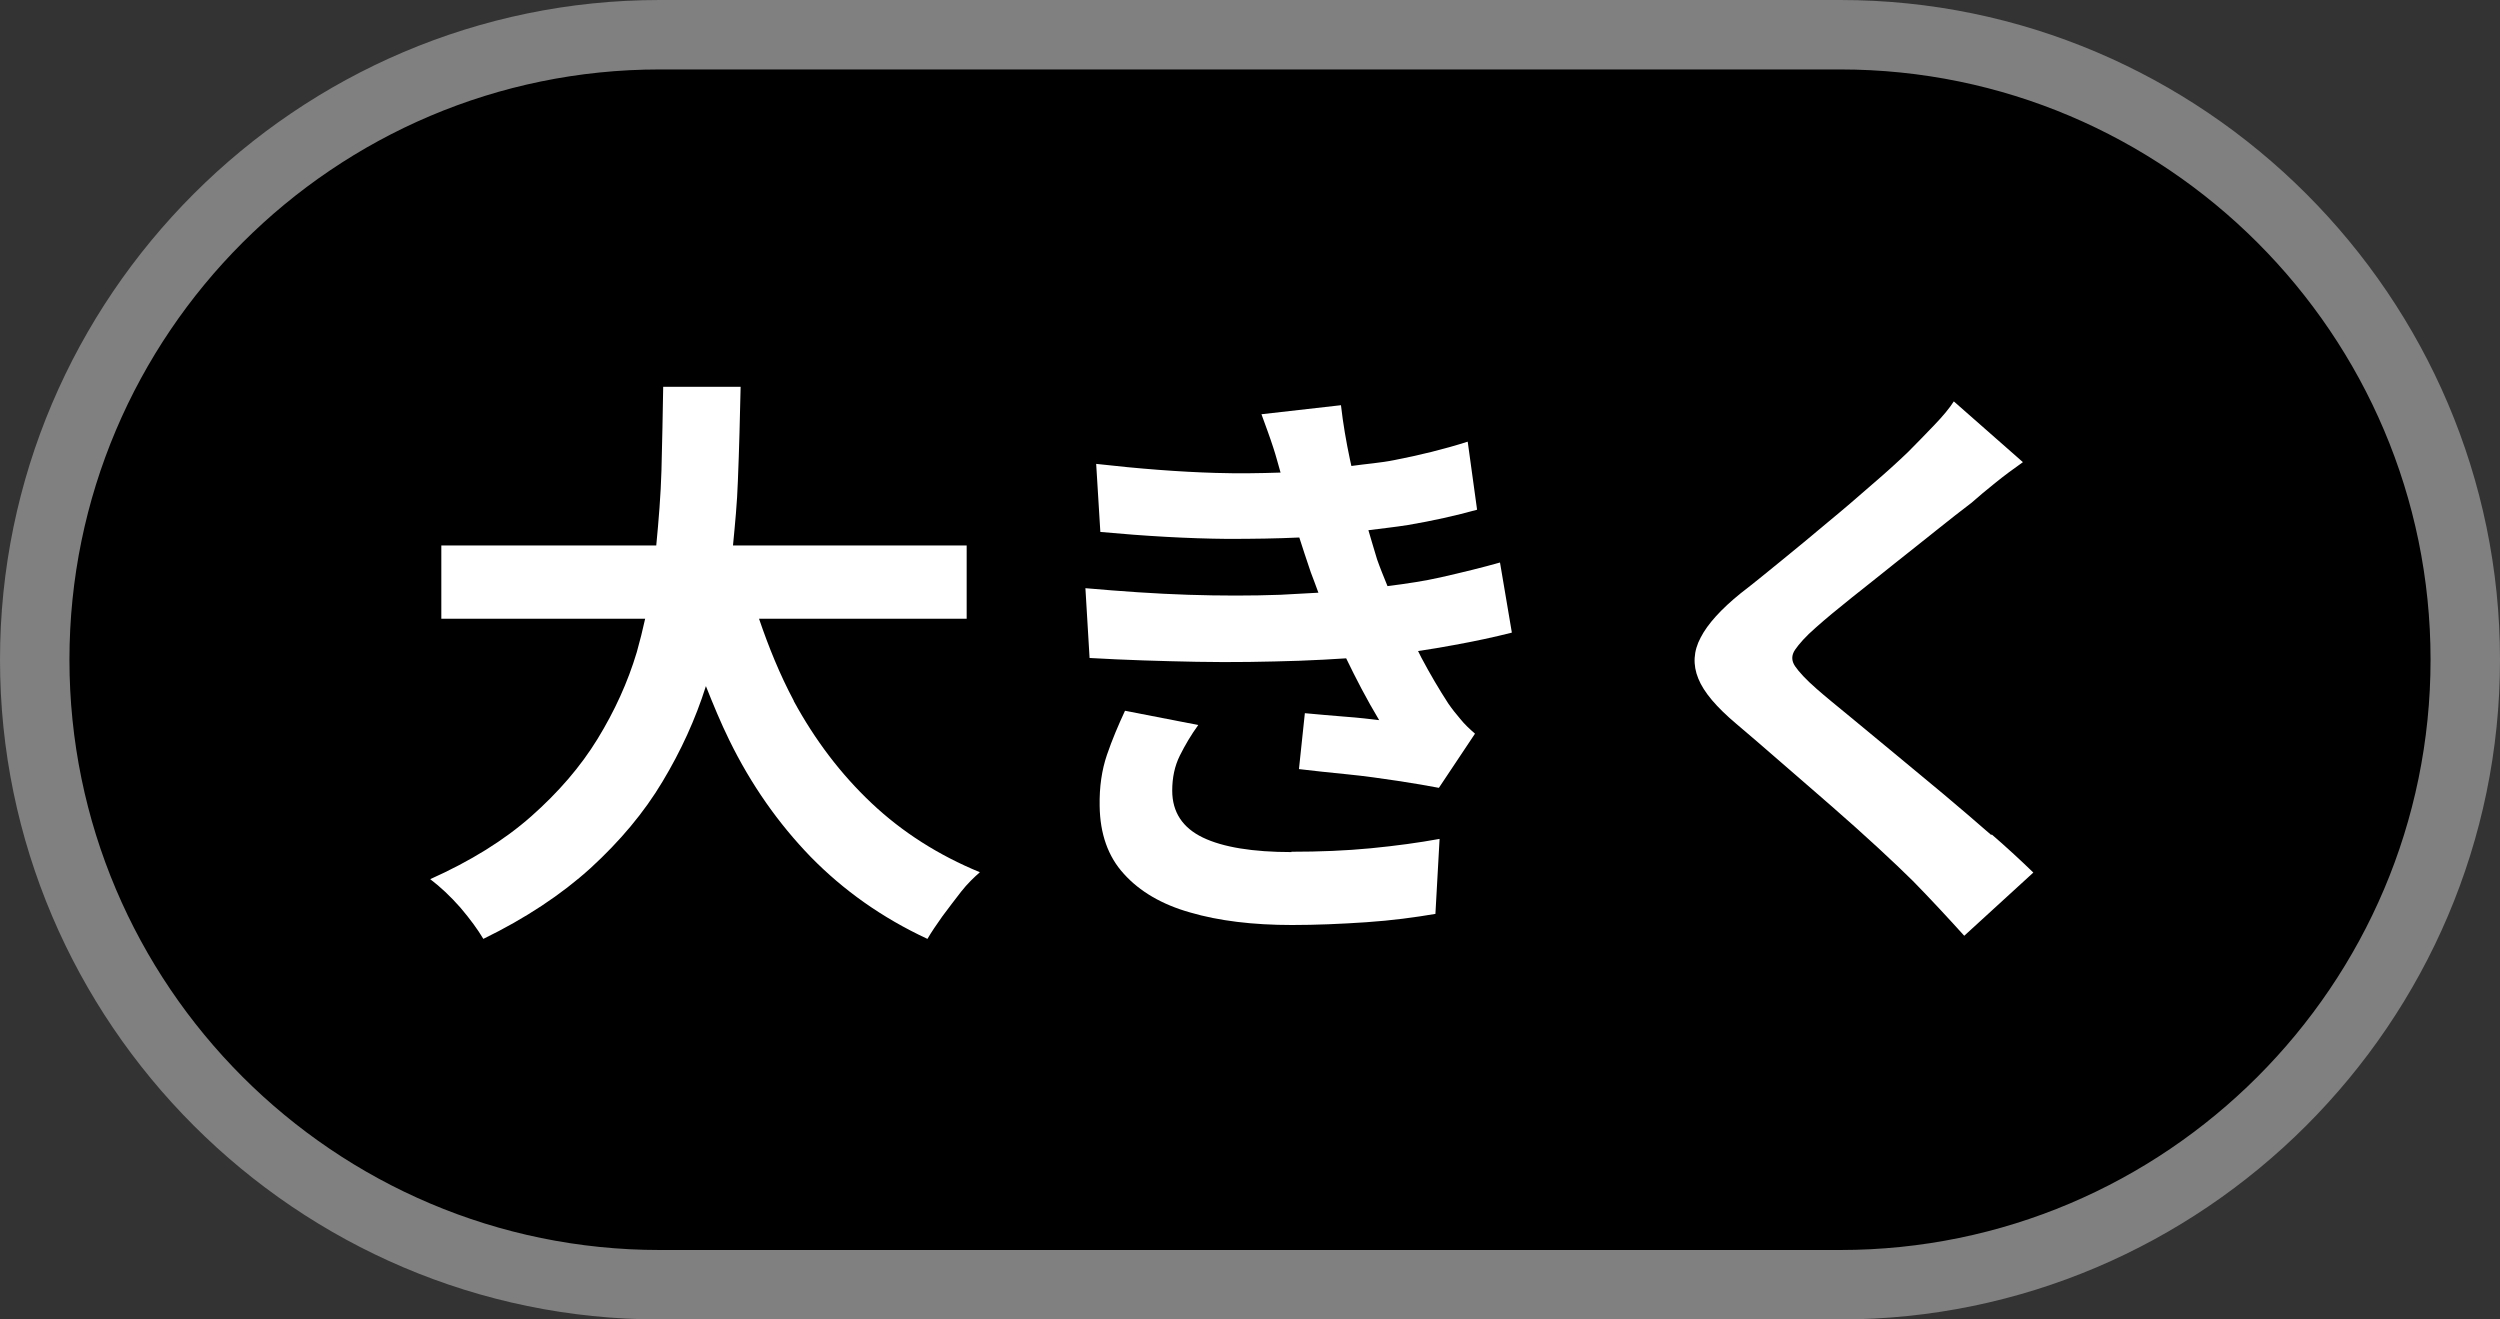
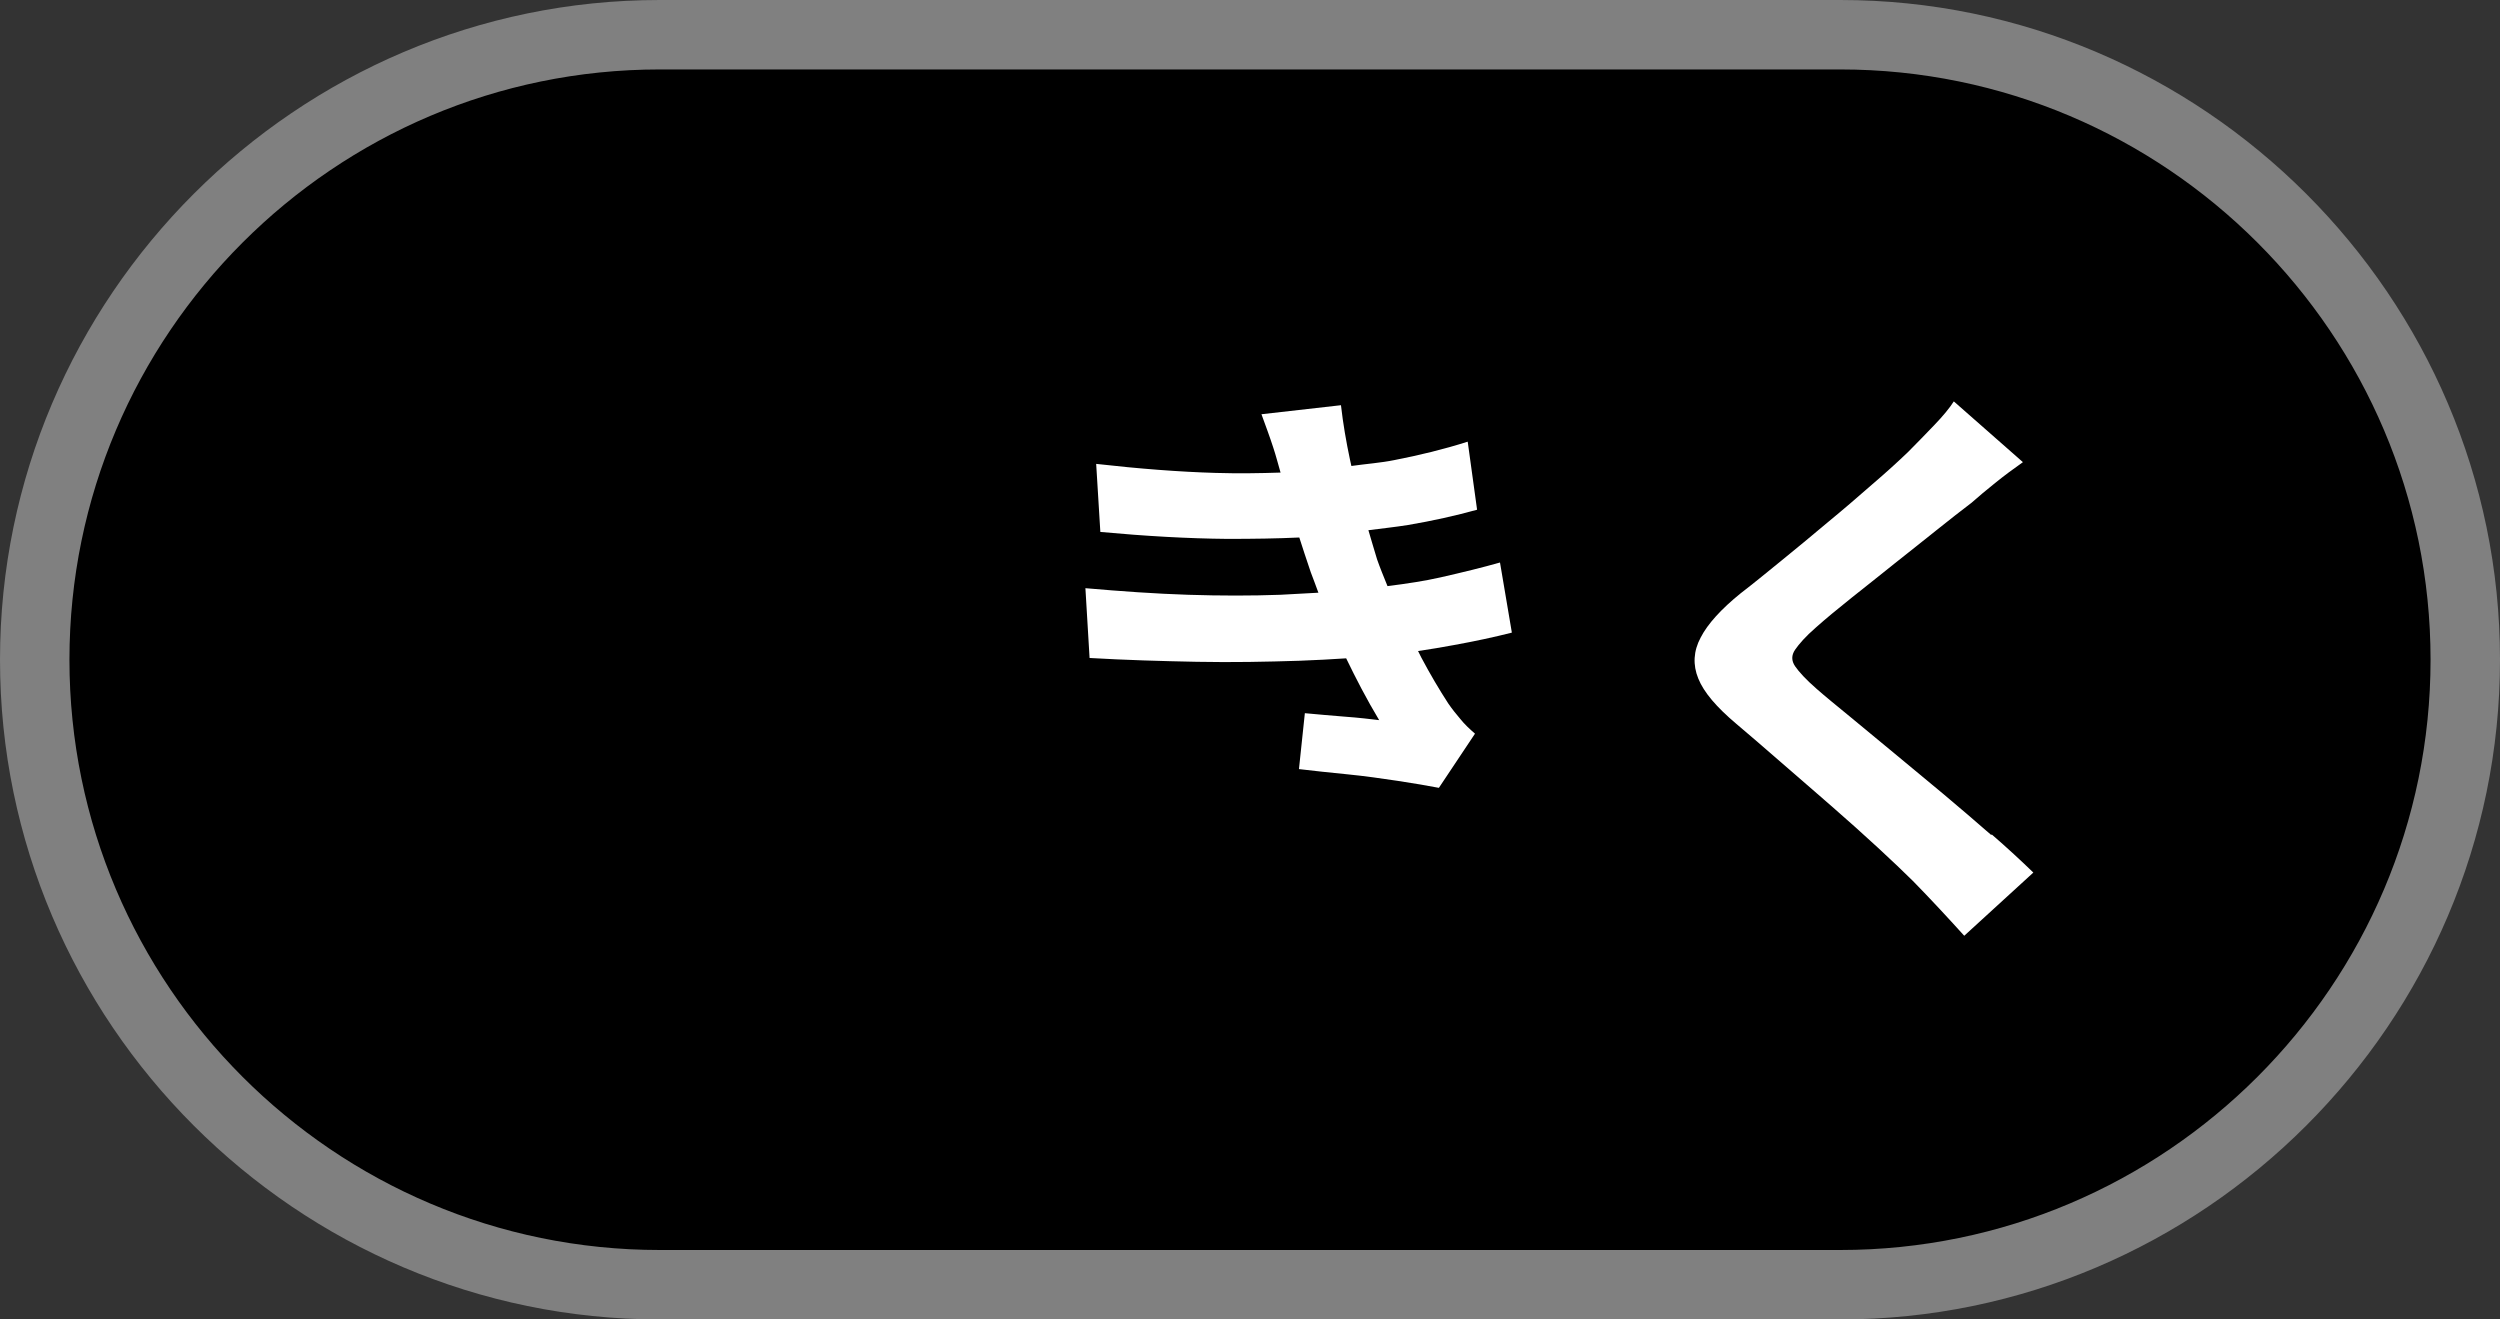
<svg xmlns="http://www.w3.org/2000/svg" id="_レイヤー_2" data-name="レイヤー 2" viewBox="0 0 72 38">
  <rect x="0" y="0" width="72" height="38" fill="#333333" stroke="none" />
  <defs>
    <style>
      .cls-1, .cls-2, .cls-3 {
        stroke-width: 0px;
      }

      .cls-2 {
        fill: gray;
      }

      .cls-3 {
        fill: #fff;
      }
    </style>
  </defs>
  <g id="SP_TOP">
    <g>
      <path class="cls-1" d="m19,37C9.07,37,1,28.93,1,19S9.07,1,19,1h34c9.93,0,18,8.07,18,18s-8.07,18-18,18H19Z" />
      <path class="cls-2" d="m53,2c9.37,0,17,7.63,17,17s-7.63,17-17,17H19c-9.37,0-17-7.63-17-17S9.63,2,19,2h34m0-2H19C8.55,0,0,8.55,0,19s8.55,19,19,19h34c10.45,0,19-8.55,19-19S63.45,0,53,0h0Z" />
    </g>
-     <path class="cls-3" d="m22.86,20.18c-.4-.75-.72-1.54-1-2.36h5.98v-2.11h-6.73c.06-.62.12-1.24.14-1.84.04-.96.06-1.87.08-2.73h-2.23c-.01.76-.03,1.56-.05,2.41-.02.71-.08,1.43-.15,2.16h-6.19v2.11h5.87c-.07.32-.15.64-.24.96-.26.87-.64,1.7-1.13,2.5-.49.8-1.13,1.54-1.91,2.23-.78.69-1.75,1.29-2.91,1.81.29.22.58.49.87.82.28.33.5.63.66.9,1.21-.59,2.24-1.27,3.09-2.04.84-.77,1.54-1.6,2.07-2.49.53-.88.95-1.8,1.25-2.75.21.53.43,1.06.67,1.55.63,1.29,1.42,2.41,2.35,3.37.94.96,2.05,1.75,3.36,2.36.11-.19.26-.41.43-.65.18-.24.36-.48.54-.71s.37-.41.54-.56c-1.19-.49-2.23-1.15-3.12-1.99-.89-.84-1.63-1.82-2.24-2.94Z" />
-     <path class="cls-3" d="m37.2,24.54c-1.12,0-1.98-.14-2.56-.42-.58-.28-.88-.73-.88-1.35,0-.37.07-.71.22-1.01.15-.3.32-.59.53-.88l-2.11-.41c-.19.41-.37.83-.52,1.27-.15.44-.22.93-.21,1.47.01.8.24,1.46.7,1.96.45.5,1.09.88,1.91,1.11.82.24,1.8.36,2.93.36.69,0,1.4-.03,2.14-.08s1.4-.14,1.99-.24l.12-2.16c-.6.11-1.26.2-1.98.27-.72.07-1.48.1-2.29.1Z" />
    <path class="cls-3" d="m43.54,18.21l-.34-2.01c-.49.14-1.06.28-1.72.43-.44.1-.96.18-1.52.25-.11-.27-.22-.54-.3-.77-.08-.27-.17-.56-.25-.84.38-.05.77-.09,1.14-.15.71-.12,1.38-.27,1.99-.44l-.27-1.96c-.69.22-1.39.39-2.11.53-.39.08-.82.11-1.24.17-.01-.06-.03-.12-.04-.18-.11-.52-.2-1.04-.26-1.57l-2.29.26c.12.33.24.65.34.96.08.24.14.48.21.72-.6.02-1.21.03-1.87.01-1.05-.03-2.2-.12-3.44-.26l.12,1.96c1.3.12,2.52.19,3.66.2.76,0,1.43-.01,2.07-.04.09.28.2.62.33,1,.07.19.15.39.22.59-.35.02-.72.04-1.1.06-.83.03-1.71.03-2.65,0-.94-.03-1.93-.1-2.96-.19l.12,2.01c1.03.06,2.06.09,3.09.11s2.01,0,2.95-.03c.48-.02.93-.04,1.35-.07.28.58.59,1.18.95,1.78-.25-.03-.58-.07-.99-.1-.41-.03-.8-.07-1.15-.1l-.17,1.61c.42.05.88.1,1.39.15s.99.12,1.46.19c.47.07.86.14,1.18.2l1.04-1.56c-.16-.14-.3-.27-.42-.42-.12-.14-.24-.29-.35-.45-.26-.4-.52-.84-.78-1.33-.03-.06-.06-.12-.09-.18.35-.05.69-.11,1.02-.17.61-.11,1.17-.23,1.68-.36Z" />
    <path class="cls-3" d="m57.35,24.05c-.45-.39-.91-.79-1.39-1.19-.48-.4-.95-.79-1.41-1.17-.46-.38-.88-.73-1.27-1.05-.39-.32-.71-.58-.96-.8-.31-.27-.51-.49-.62-.65-.11-.16-.11-.32,0-.48s.3-.38.6-.64c.28-.25.62-.53,1.02-.85.4-.32.81-.64,1.23-.98.42-.33.83-.66,1.22-.97.39-.31.73-.58,1.01-.79.19-.17.42-.36.68-.57.26-.21.53-.41.8-.6l-1.99-1.75c-.12.19-.31.42-.56.68-.25.26-.5.52-.75.77-.28.27-.63.59-1.04.94-.41.36-.84.73-1.29,1.1-.45.38-.9.75-1.33,1.1s-.82.67-1.16.93c-.57.46-.96.89-1.16,1.28-.21.39-.23.79-.07,1.18.16.4.53.83,1.1,1.31.39.33.82.7,1.29,1.11.48.41.95.83,1.44,1.25.48.42.93.82,1.34,1.2.41.38.75.7,1.01.96.51.52,1,1.05,1.48,1.58l1.99-1.82c-.35-.34-.75-.71-1.2-1.1Z" />
  </g>
</svg>